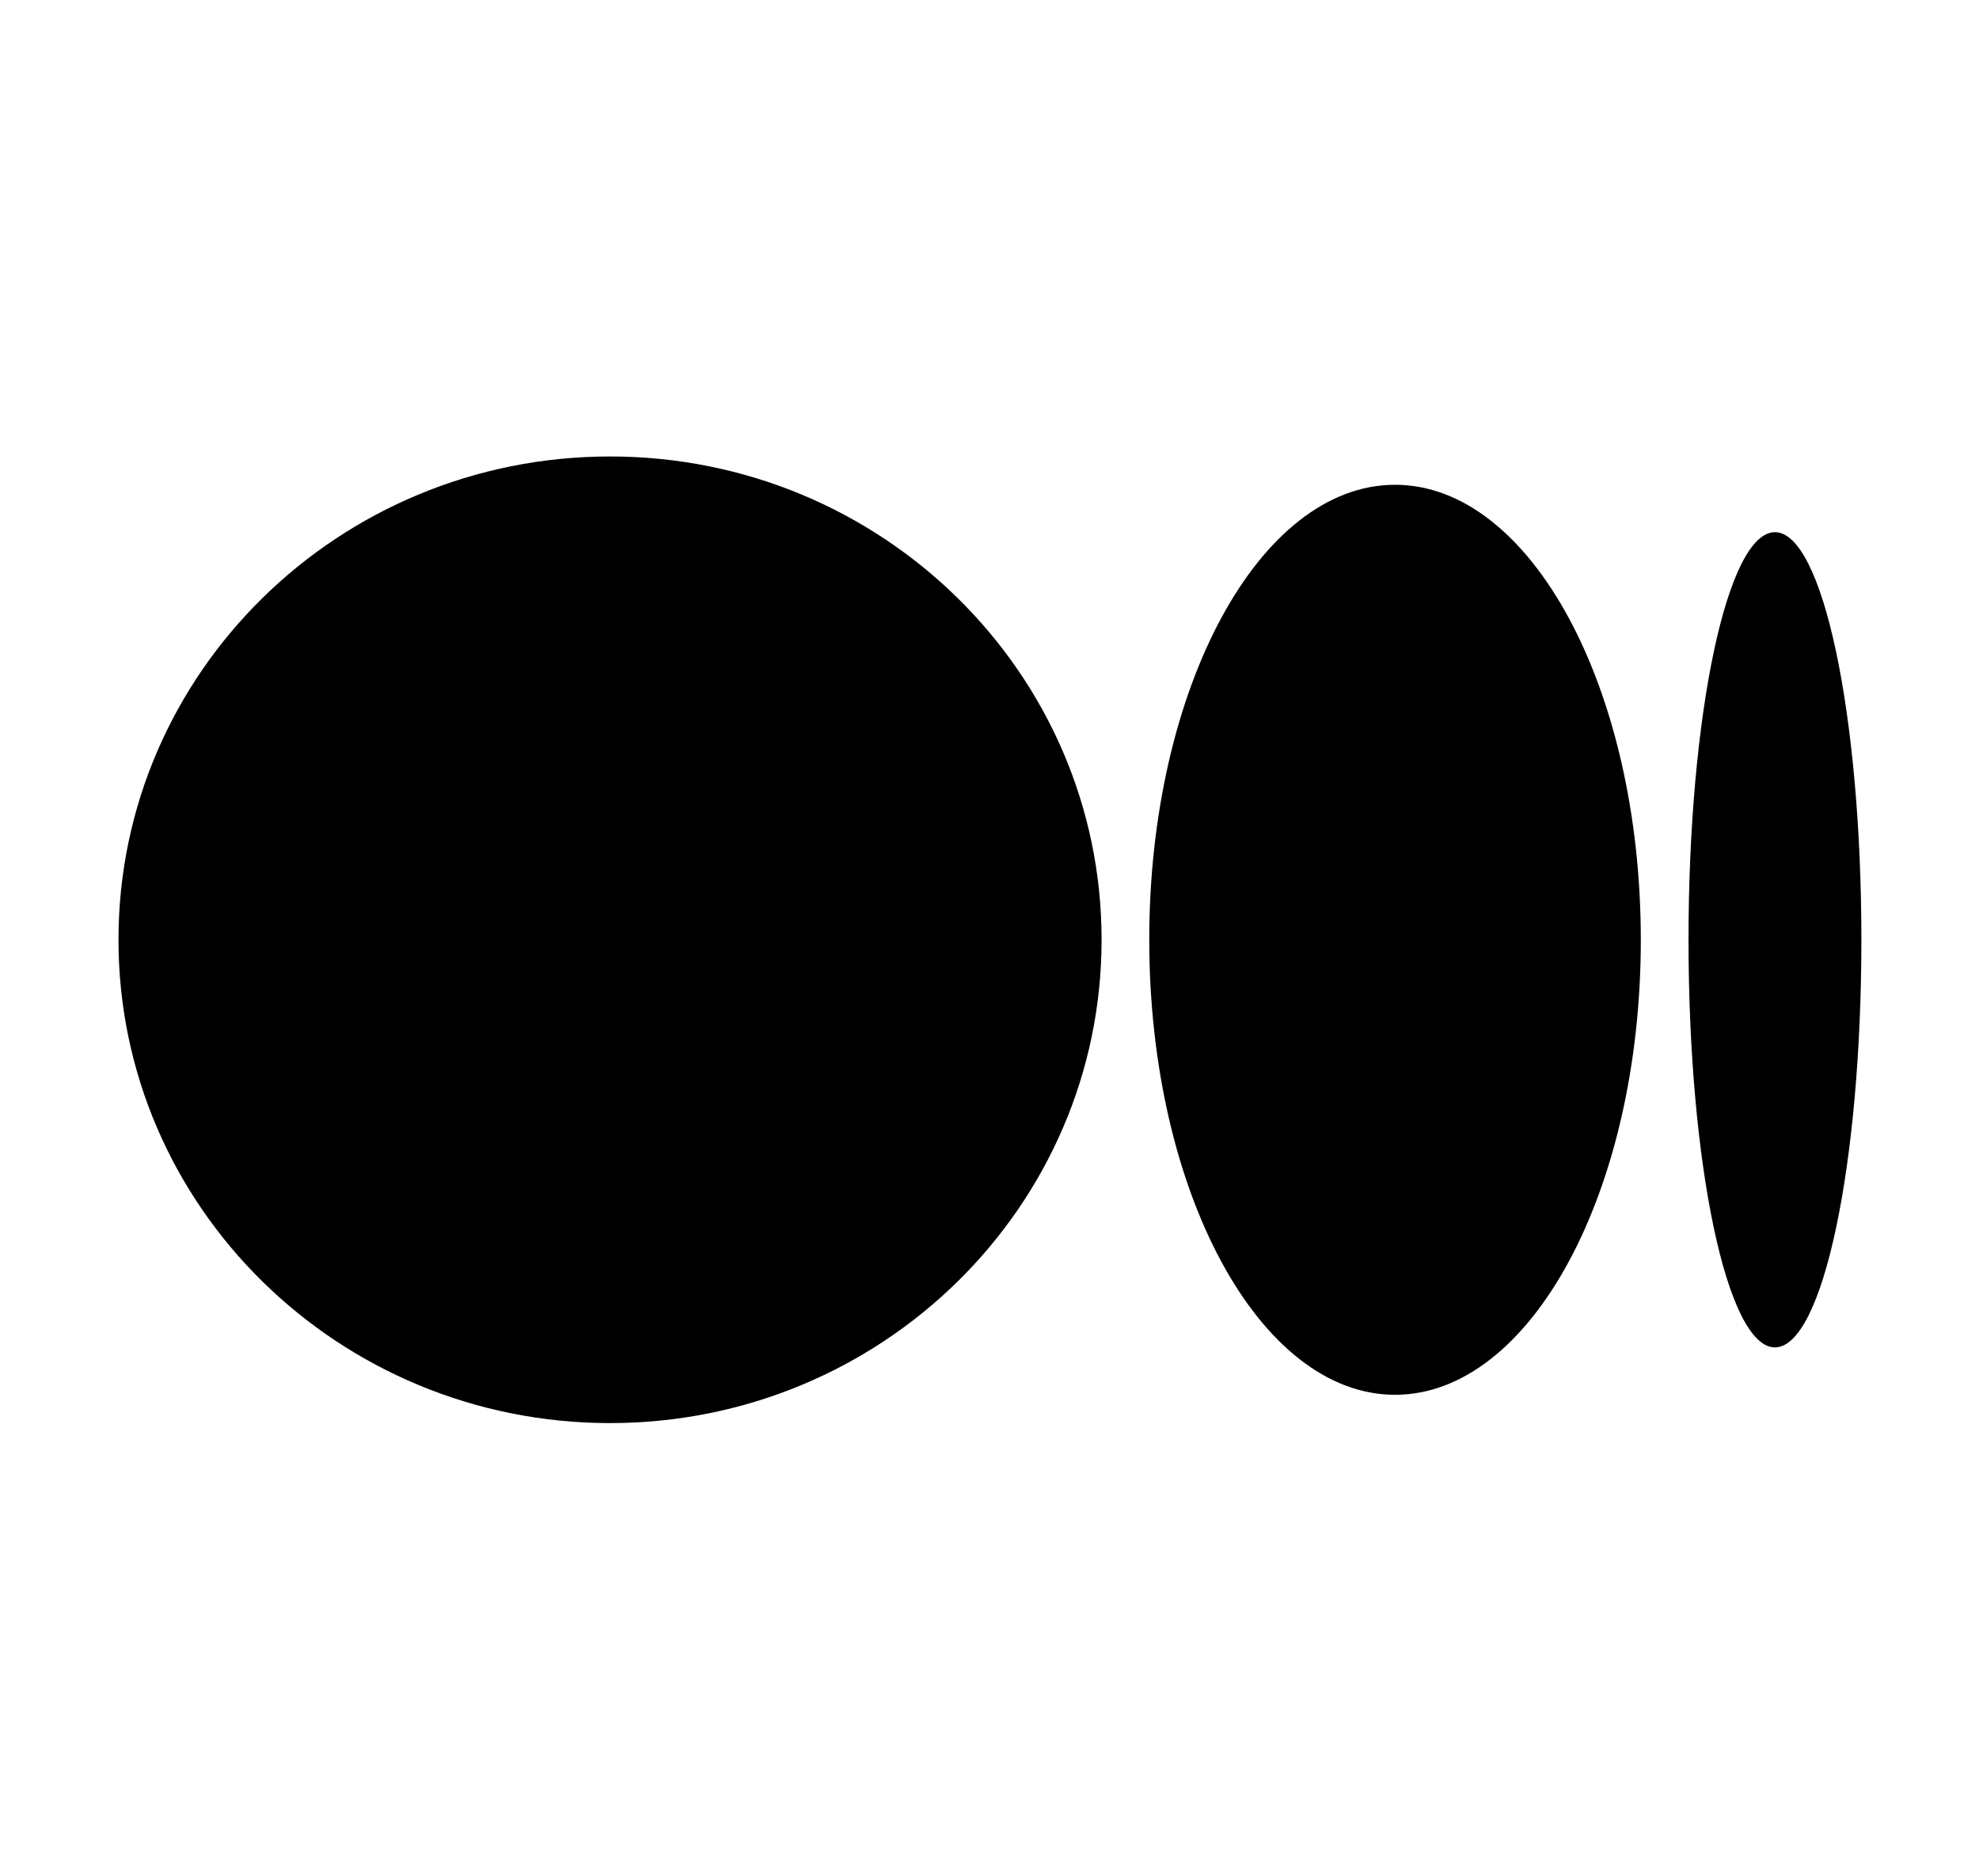
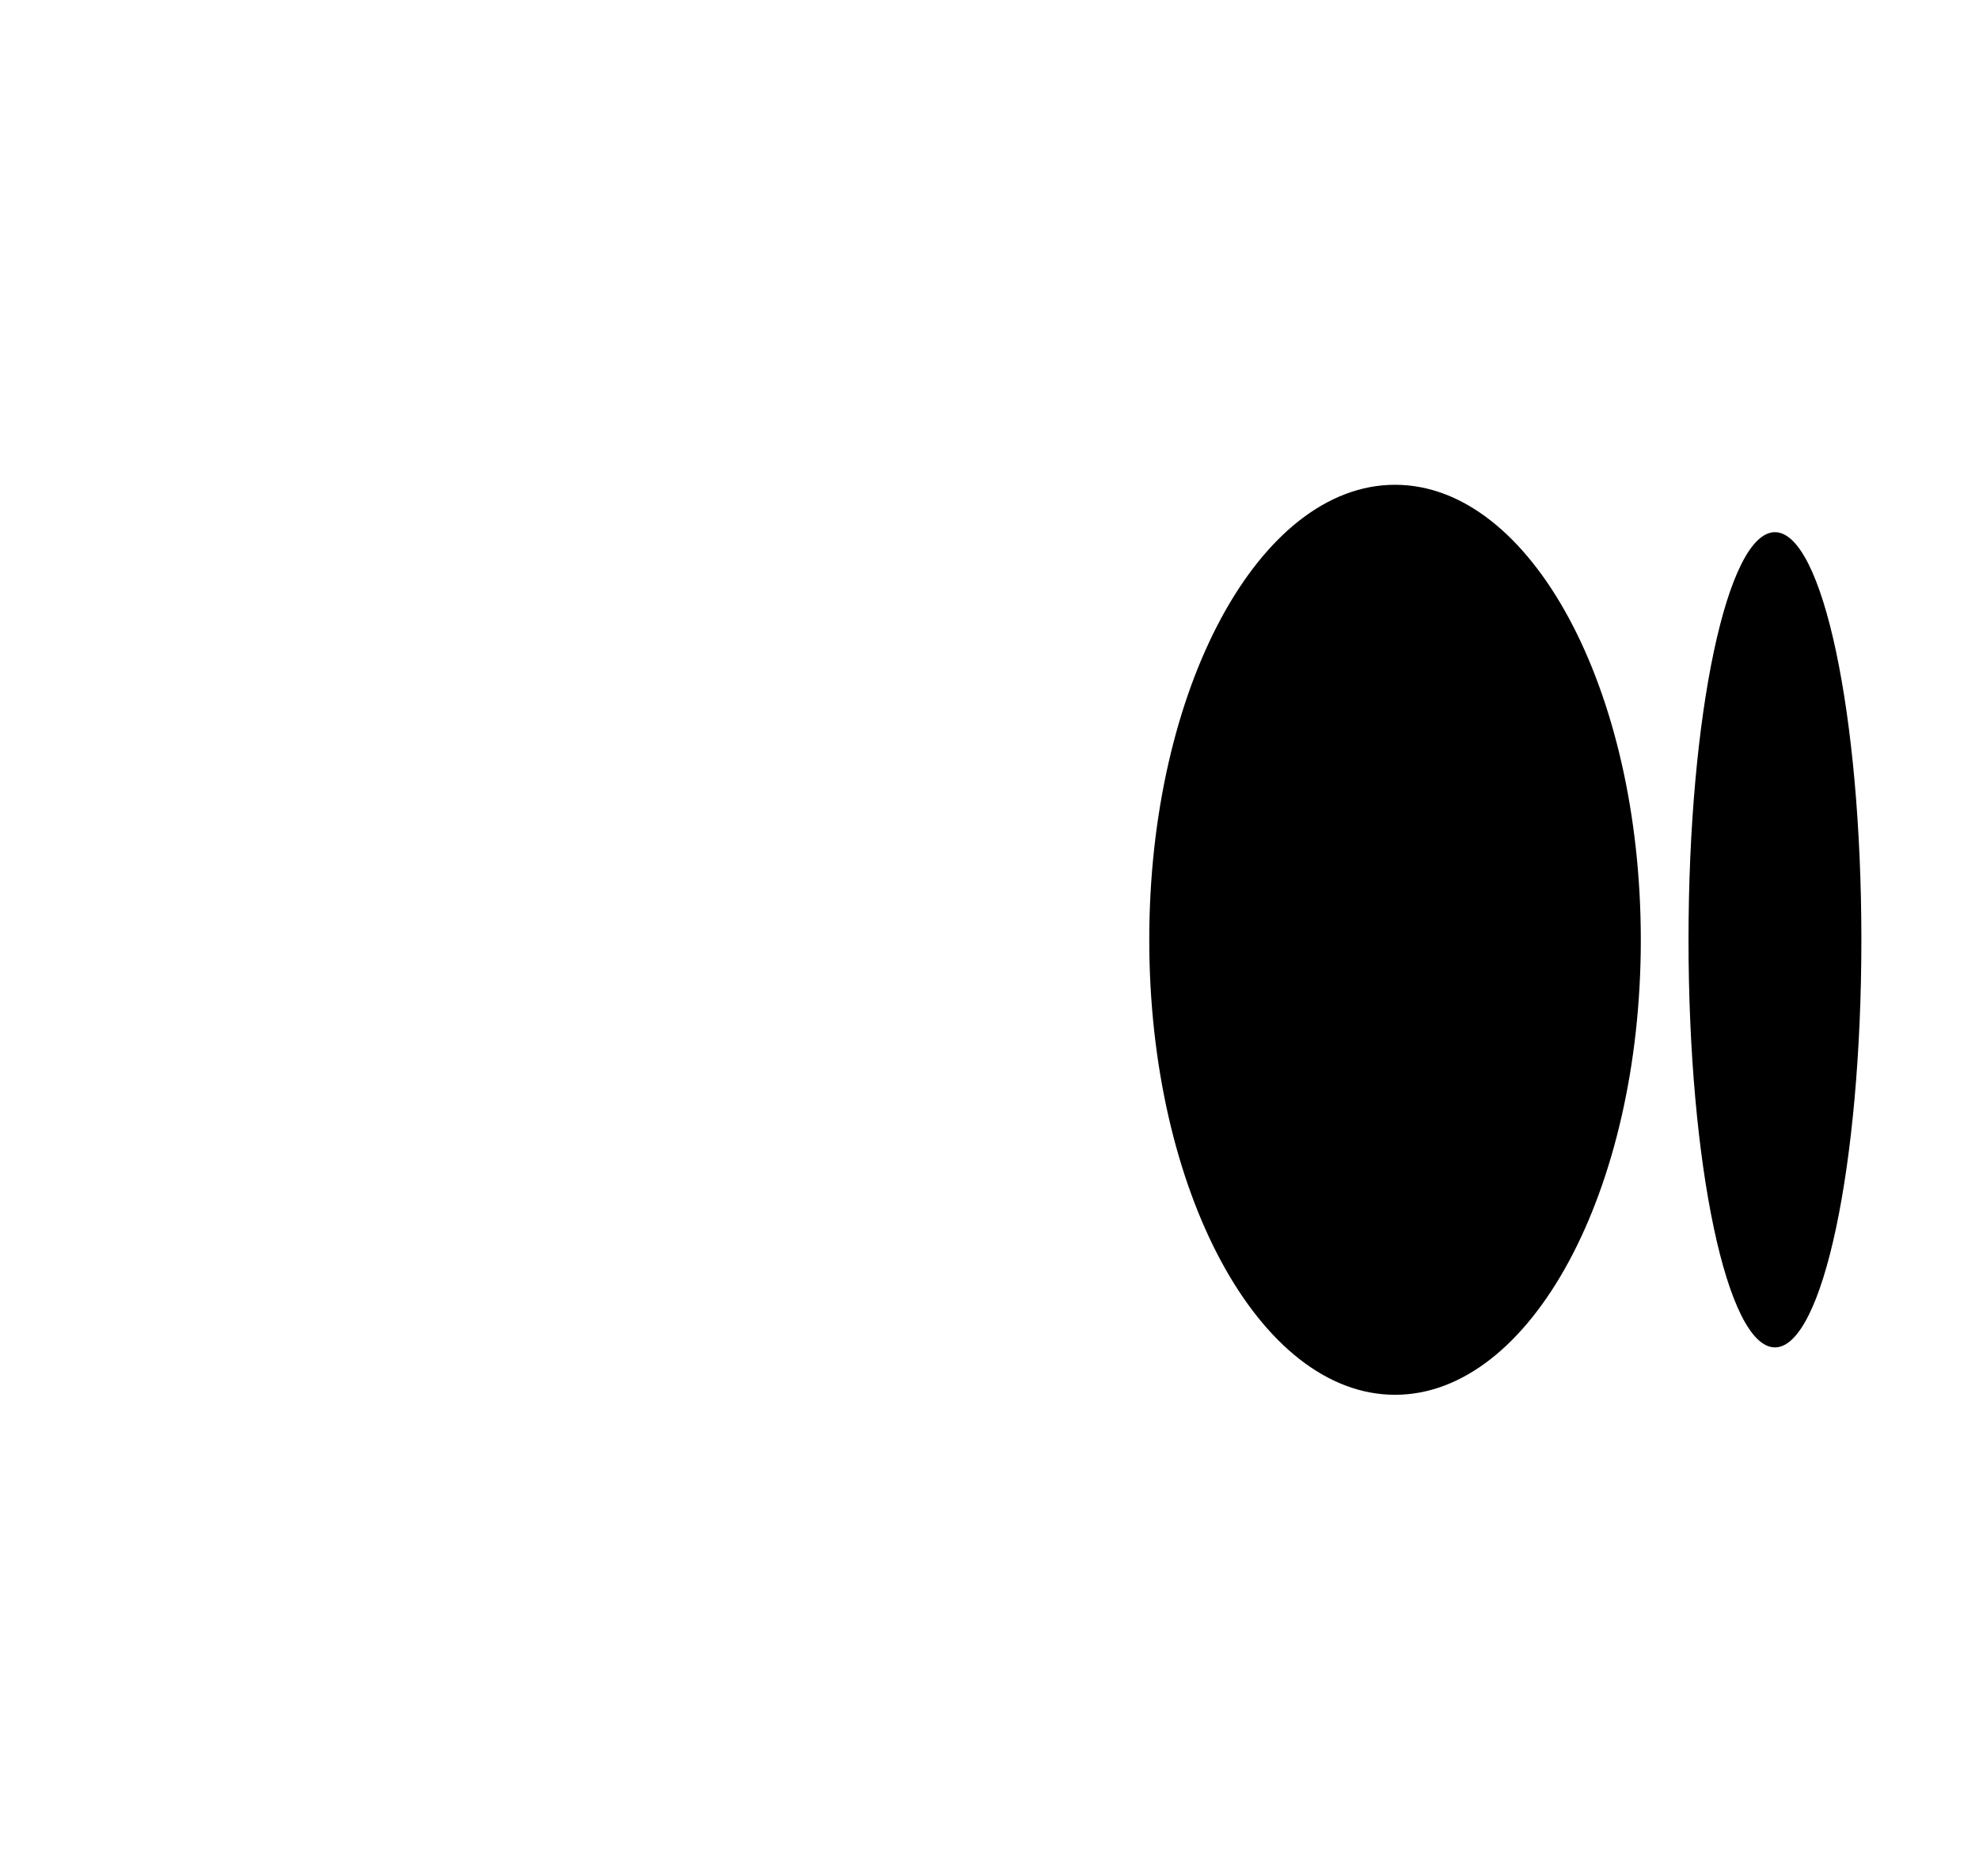
<svg xmlns="http://www.w3.org/2000/svg" width="1080" height="1024" viewBox="0 0 1080 1024" fill="none">
  <g clip-path="url(#clip0)">
-     <path d="M601.167 512.894C601.167 658.567 481.064 776.658 332.917 776.658C184.771 776.658 64.659 658.567 64.659 512.894C64.659 367.222 184.762 249.122 332.917 249.122C481.073 249.122 601.167 367.222 601.167 512.894Z" fill="black" />
    <path d="M895.445 512.895C895.445 650.014 835.393 761.216 761.316 761.216C687.238 761.216 627.187 650.014 627.187 512.895C627.187 375.775 687.229 264.573 761.307 264.573C835.384 264.573 895.436 375.739 895.436 512.895" fill="black" />
    <path d="M1015.81 512.895C1015.81 635.72 994.695 735.351 968.639 735.351C942.582 735.351 921.474 635.747 921.474 512.895C921.474 390.042 942.591 290.438 968.639 290.438C994.686 290.438 1015.81 390.033 1015.81 512.895Z" fill="black" />
  </g>
  <defs>
    <clipPath id="clip0">
      <rect width="1080" height="1024" fill="white" />
    </clipPath>
  </defs>
</svg>